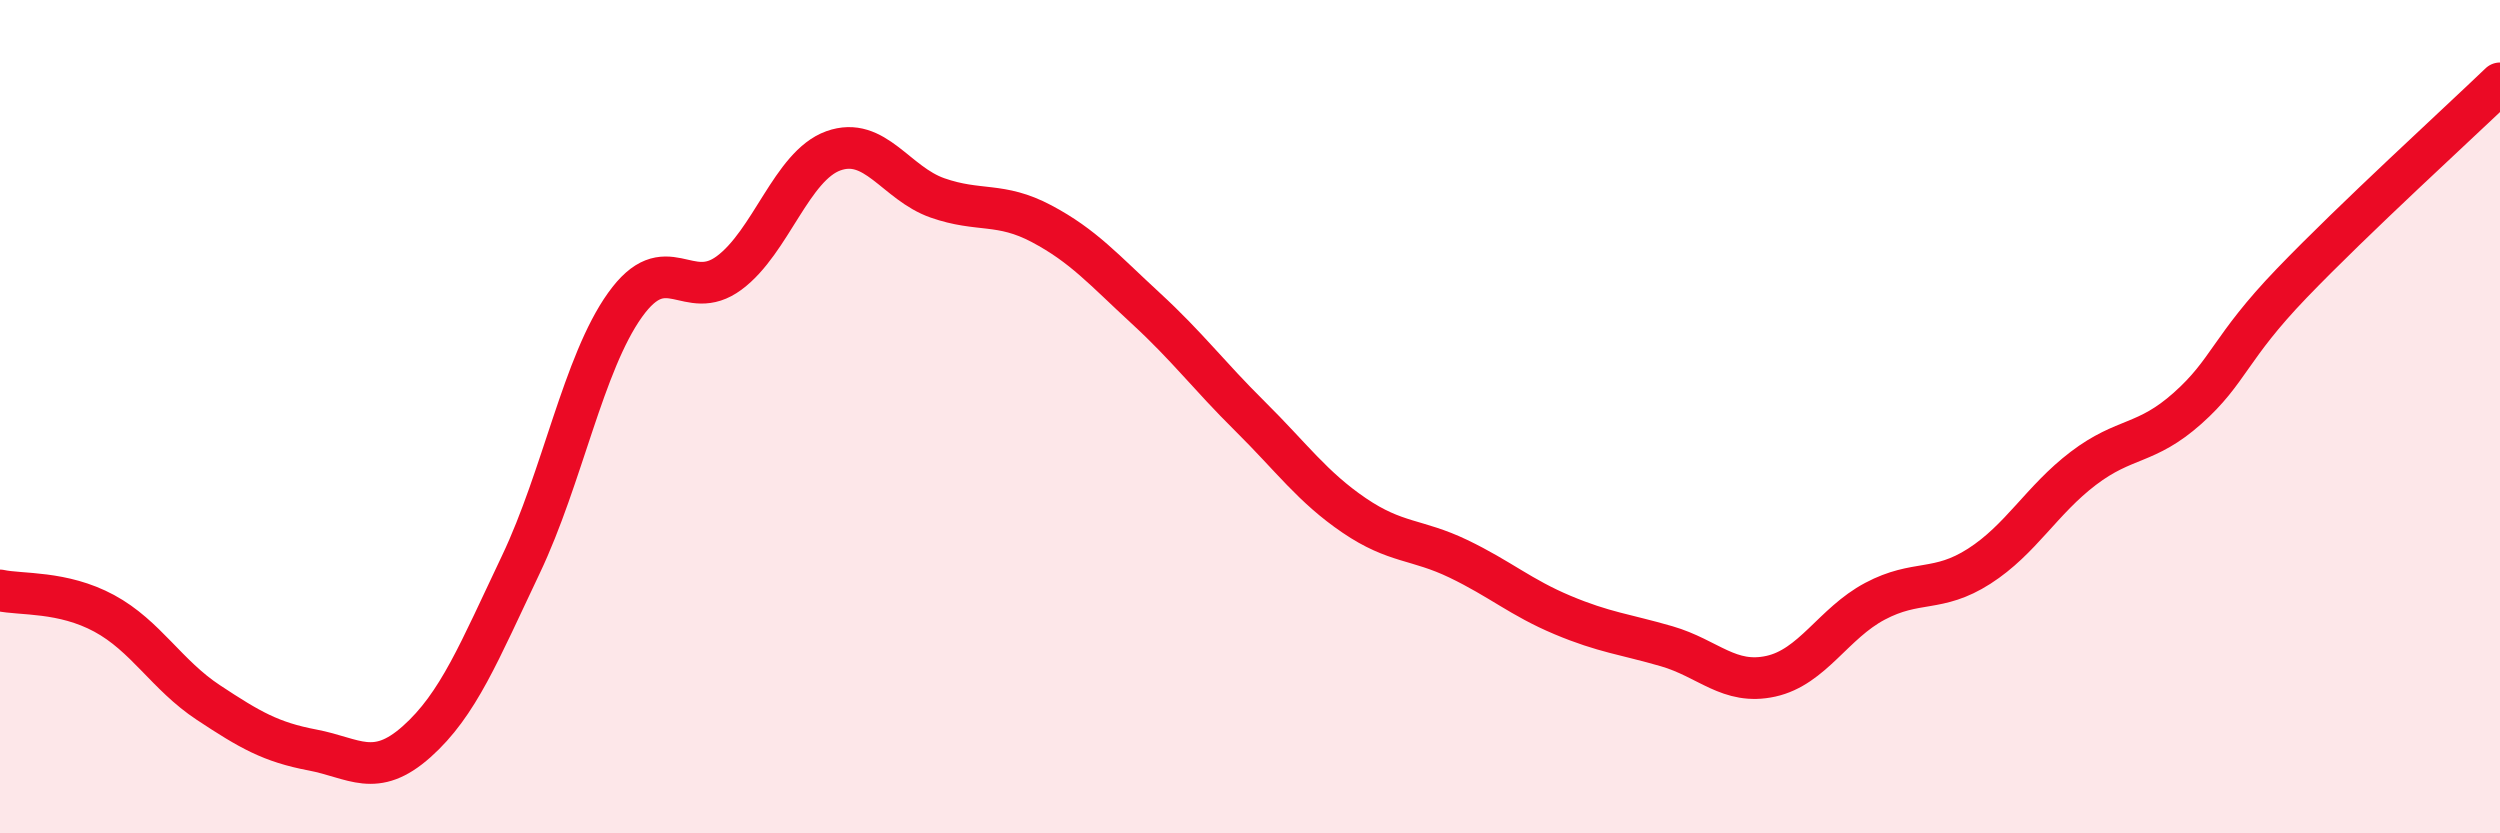
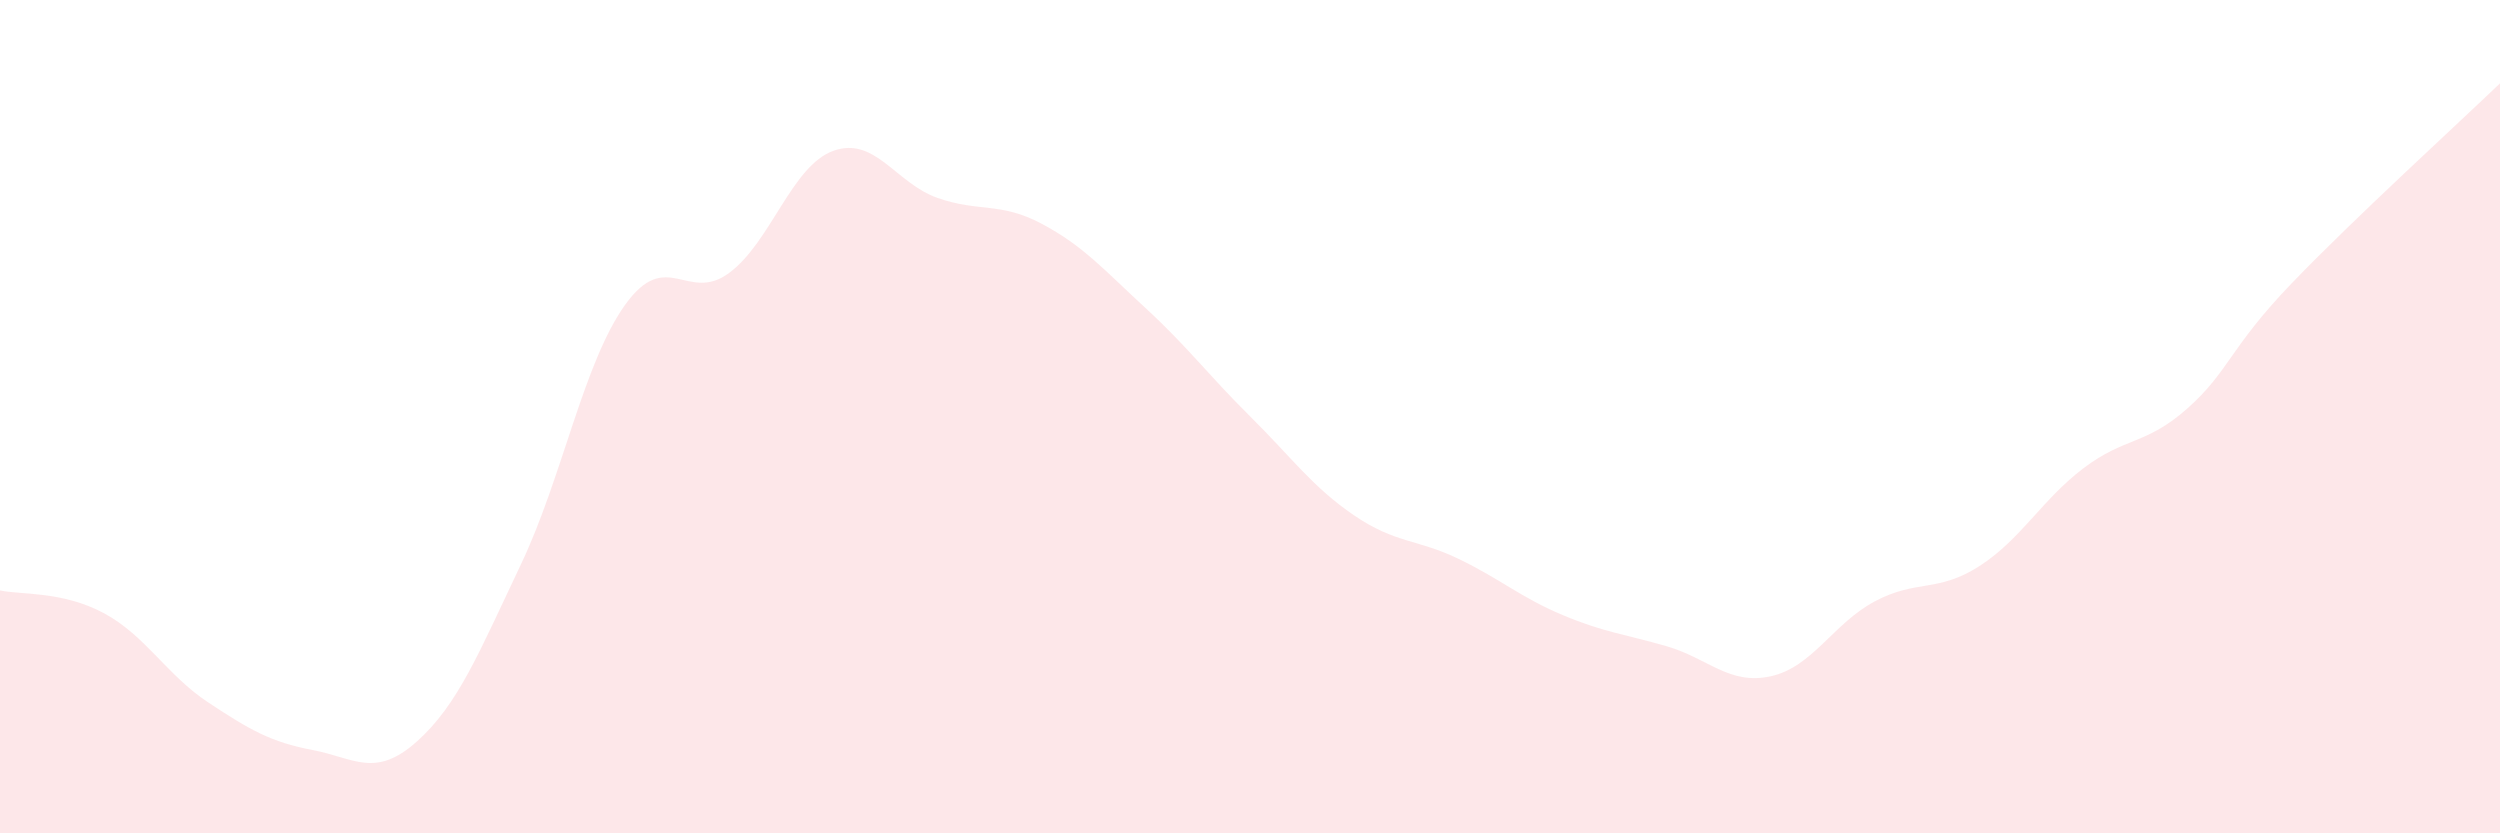
<svg xmlns="http://www.w3.org/2000/svg" width="60" height="20" viewBox="0 0 60 20">
  <path d="M 0,14.17 C 0.5,14.28 1.5,14.18 2.5,14.72 C 3.5,15.26 4,16.2 5,16.86 C 6,17.52 6.5,17.81 7.5,18 C 8.5,18.19 9,18.69 10,17.8 C 11,16.91 11.5,15.65 12.5,13.55 C 13.5,11.45 14,8.72 15,7.32 C 16,5.92 16.5,7.29 17.5,6.55 C 18.5,5.81 19,3.98 20,3.62 C 21,3.26 21.5,4.4 22.5,4.75 C 23.5,5.1 24,4.84 25,5.37 C 26,5.9 26.5,6.48 27.5,7.4 C 28.5,8.32 29,9 30,9.99 C 31,10.98 31.5,11.69 32.5,12.37 C 33.5,13.05 34,12.93 35,13.41 C 36,13.89 36.5,14.34 37.5,14.76 C 38.5,15.18 39,15.22 40,15.51 C 41,15.8 41.5,16.45 42.5,16.23 C 43.5,16.01 44,14.96 45,14.43 C 46,13.9 46.5,14.23 47.5,13.59 C 48.5,12.95 49,12 50,11.24 C 51,10.48 51.5,10.69 52.5,9.8 C 53.5,8.91 53.5,8.36 55,6.8 C 56.5,5.24 59,2.96 60,2L60 20L0 20Z" fill="#EB0A25" opacity="0.1" stroke-linecap="round" stroke-linejoin="round" />
-   <path d="M 0,14.17 C 0.5,14.28 1.5,14.18 2.5,14.72 C 3.5,15.26 4,16.2 5,16.86 C 6,17.52 6.5,17.81 7.5,18 C 8.5,18.19 9,18.69 10,17.8 C 11,16.91 11.5,15.65 12.5,13.55 C 13.5,11.45 14,8.72 15,7.32 C 16,5.92 16.5,7.29 17.5,6.55 C 18.5,5.81 19,3.98 20,3.62 C 21,3.26 21.5,4.4 22.5,4.75 C 23.5,5.1 24,4.84 25,5.37 C 26,5.9 26.5,6.48 27.5,7.4 C 28.5,8.32 29,9 30,9.99 C 31,10.98 31.5,11.69 32.5,12.37 C 33.5,13.05 34,12.93 35,13.41 C 36,13.89 36.5,14.34 37.5,14.76 C 38.5,15.18 39,15.22 40,15.51 C 41,15.8 41.5,16.45 42.5,16.23 C 43.5,16.01 44,14.96 45,14.43 C 46,13.9 46.5,14.23 47.5,13.59 C 48.5,12.95 49,12 50,11.24 C 51,10.48 51.5,10.69 52.5,9.8 C 53.5,8.91 53.5,8.36 55,6.8 C 56.5,5.24 59,2.96 60,2" stroke="#EB0A25" stroke-width="1" fill="none" stroke-linecap="round" stroke-linejoin="round" />
</svg>